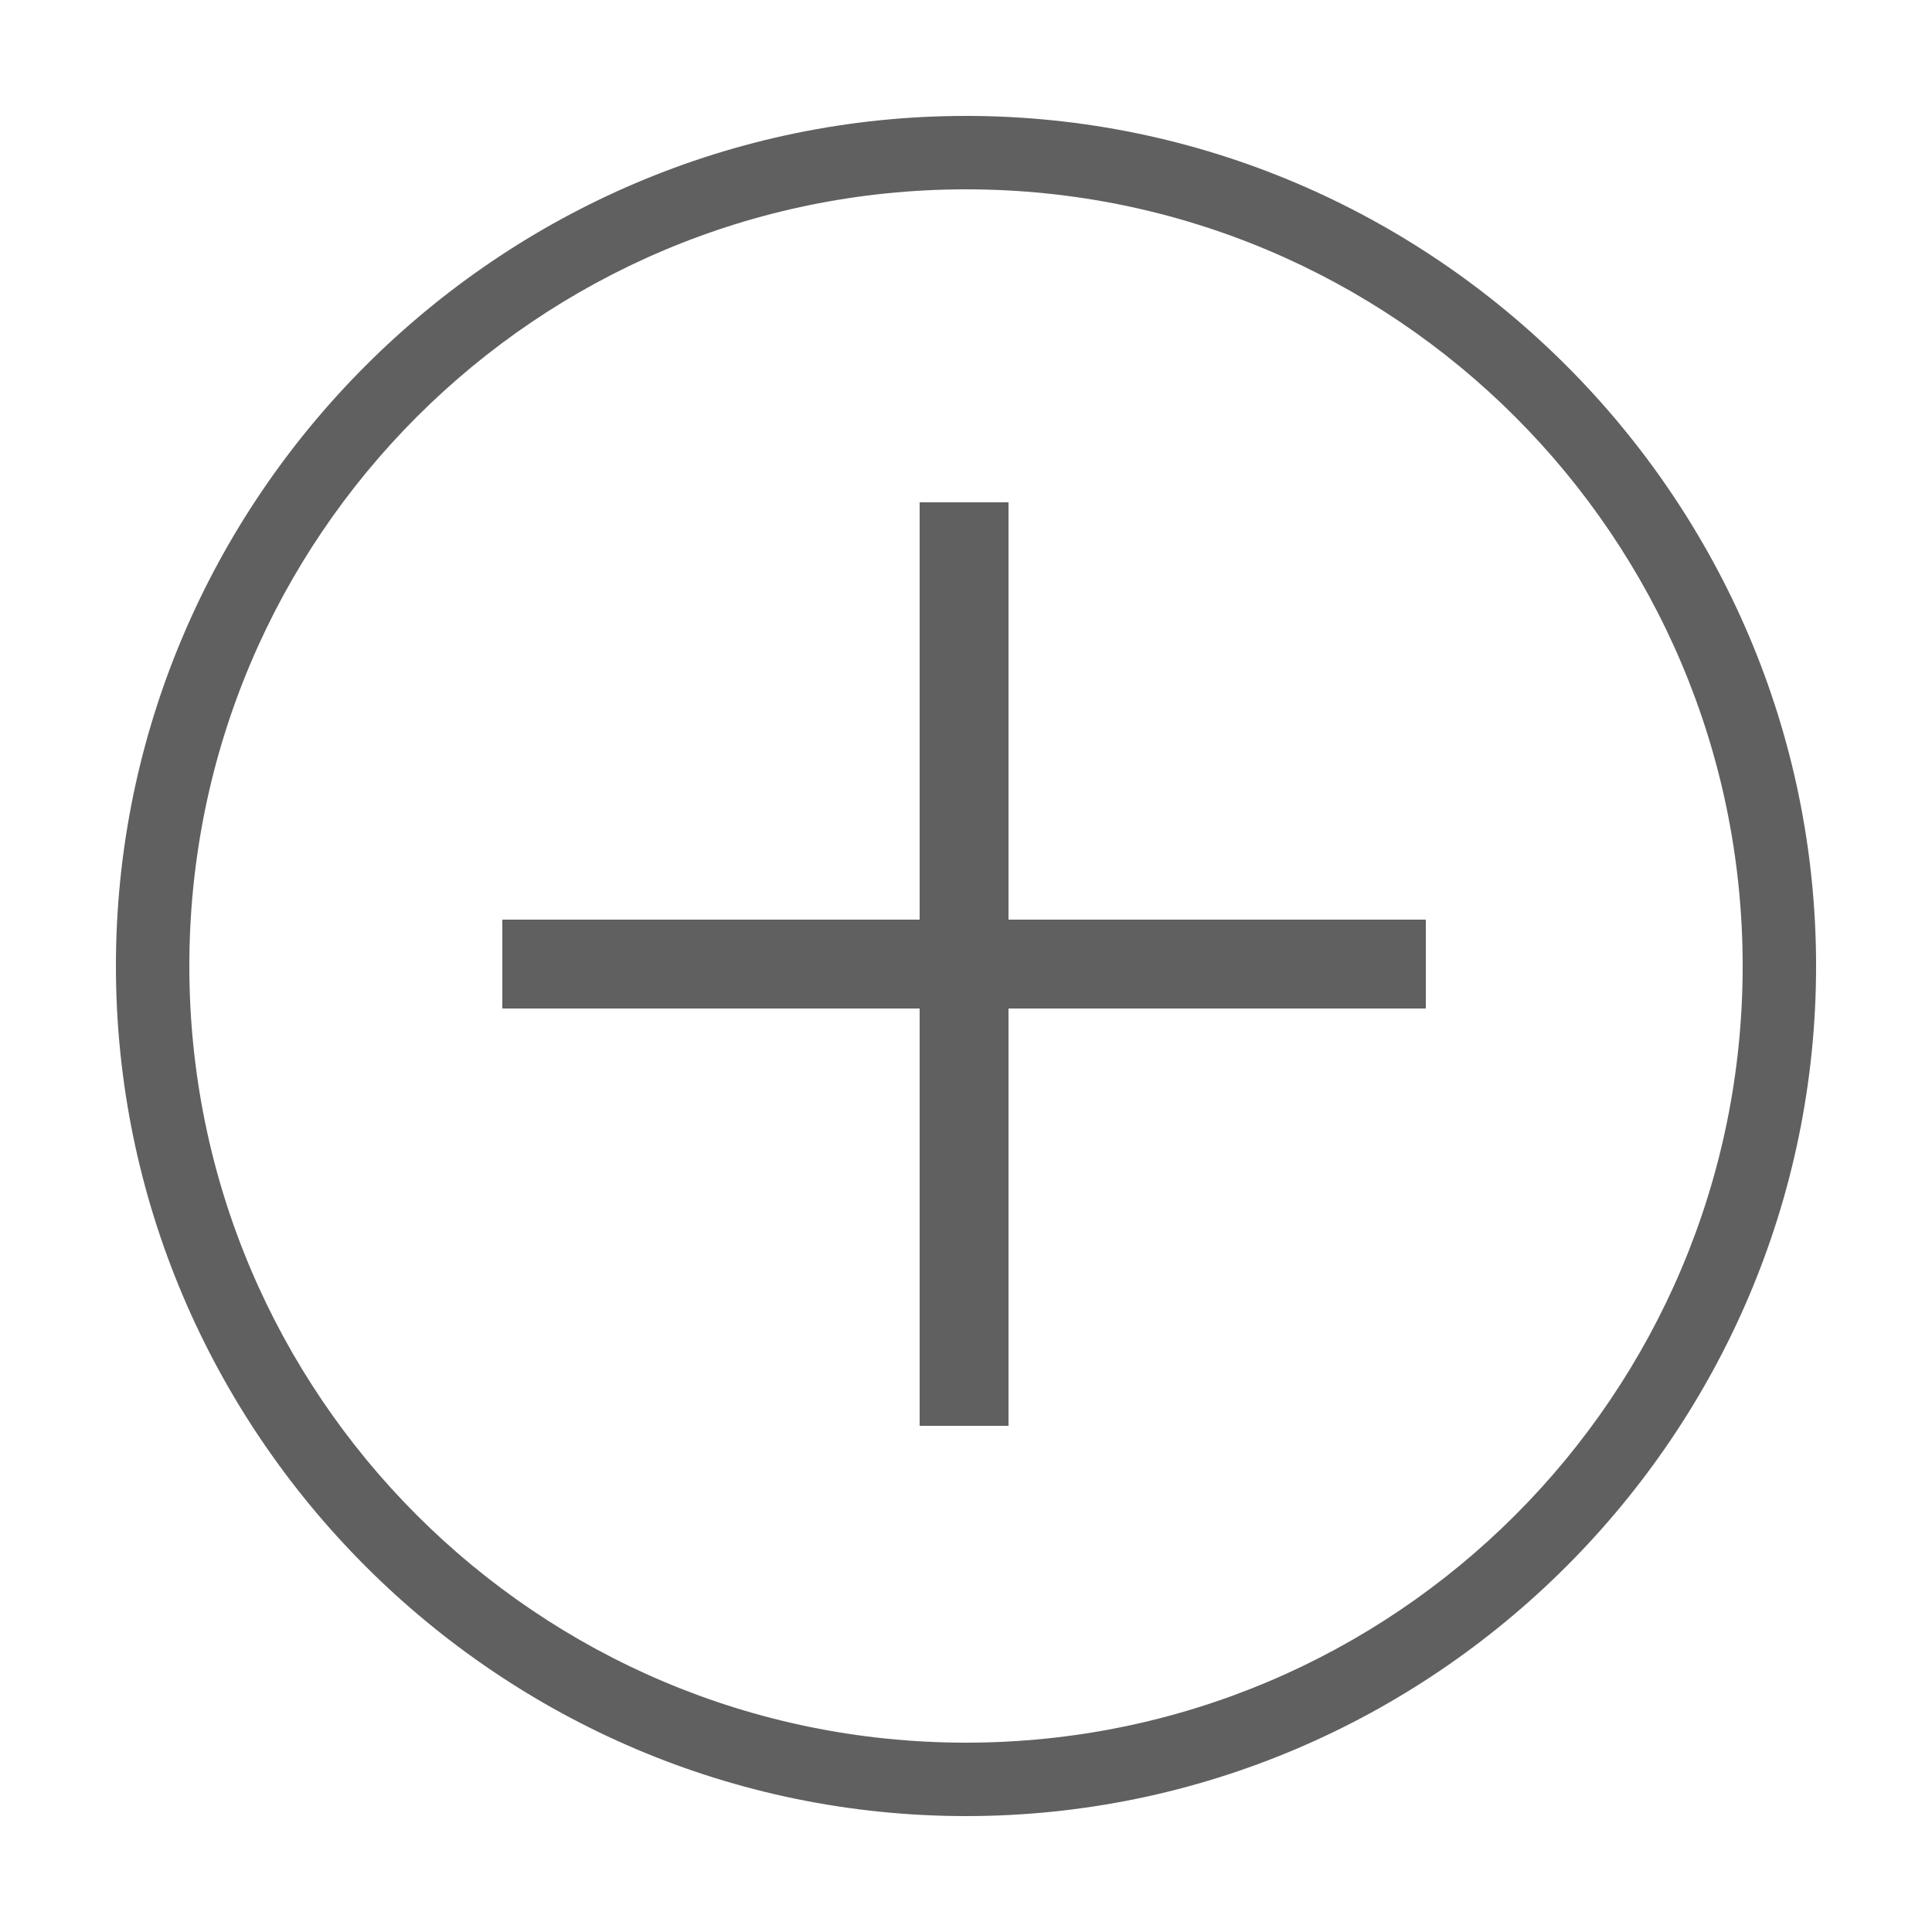
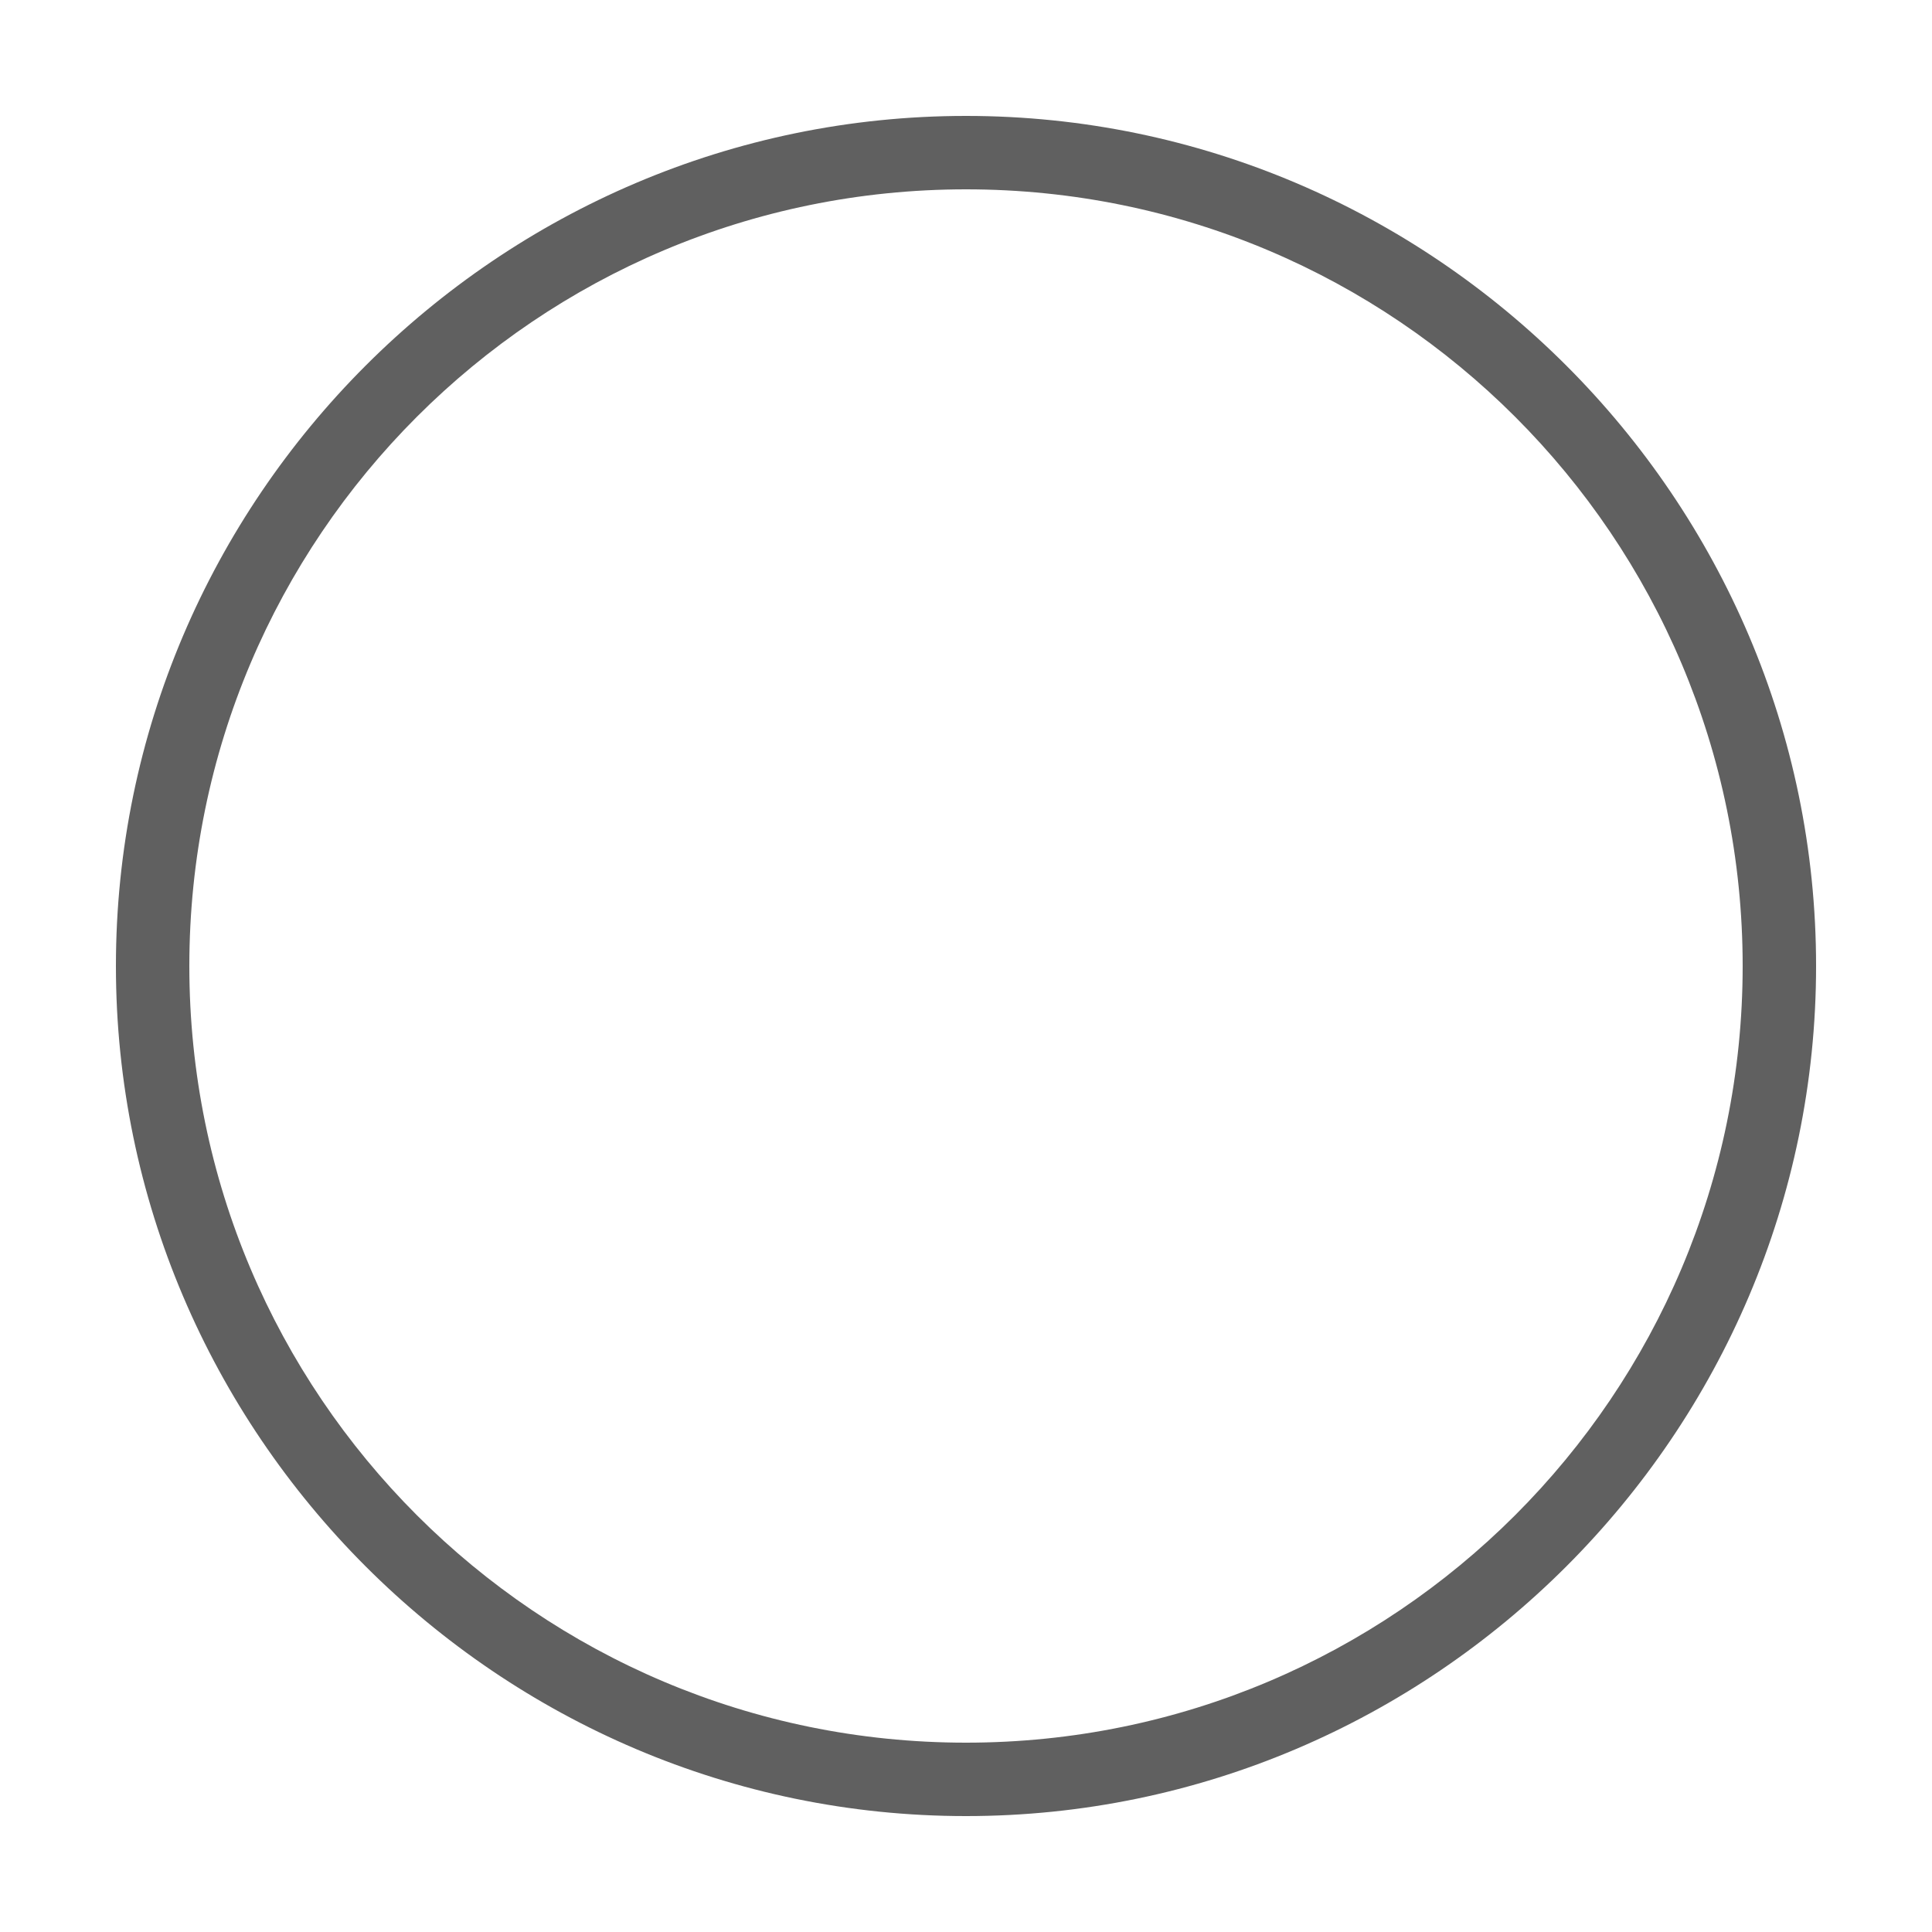
<svg xmlns="http://www.w3.org/2000/svg" version="1.1" viewBox="0 0 50 50">
  <defs>
    <style>
      .cls-1 {
        fill: #606060;
      }
    </style>
  </defs>
  <g>
    <g id="Layer_1">
      <g>
-         <path class="cls-1" d="M25,3C12.9,3,3,12.9,3,25s9.9,22,22,22,22-9.9,22-22S37.1,3,25,3ZM25,45.1c-11.1,0-20.1-9-20.1-20.1S13.9,4.9,25,4.9s20.1,9,20.1,20.1-9,20.1-20.1,20.1Z" />
-         <polygon class="cls-1" points="26.1 13 23.8 13 23.8 23.8 13 23.8 13 26.1 23.8 26.1 23.8 36.9 26.1 36.9 26.1 26.1 36.9 26.1 36.9 23.8 26.1 23.8 26.1 13" />
+         <path class="cls-1" d="M25,3C12.9,3,3,12.9,3,25s9.9,22,22,22,22-9.9,22-22S37.1,3,25,3ZM25,45.1c-11.1,0-20.1-9-20.1-20.1S13.9,4.9,25,4.9s20.1,9,20.1,20.1-9,20.1-20.1,20.1" />
      </g>
    </g>
  </g>
</svg>